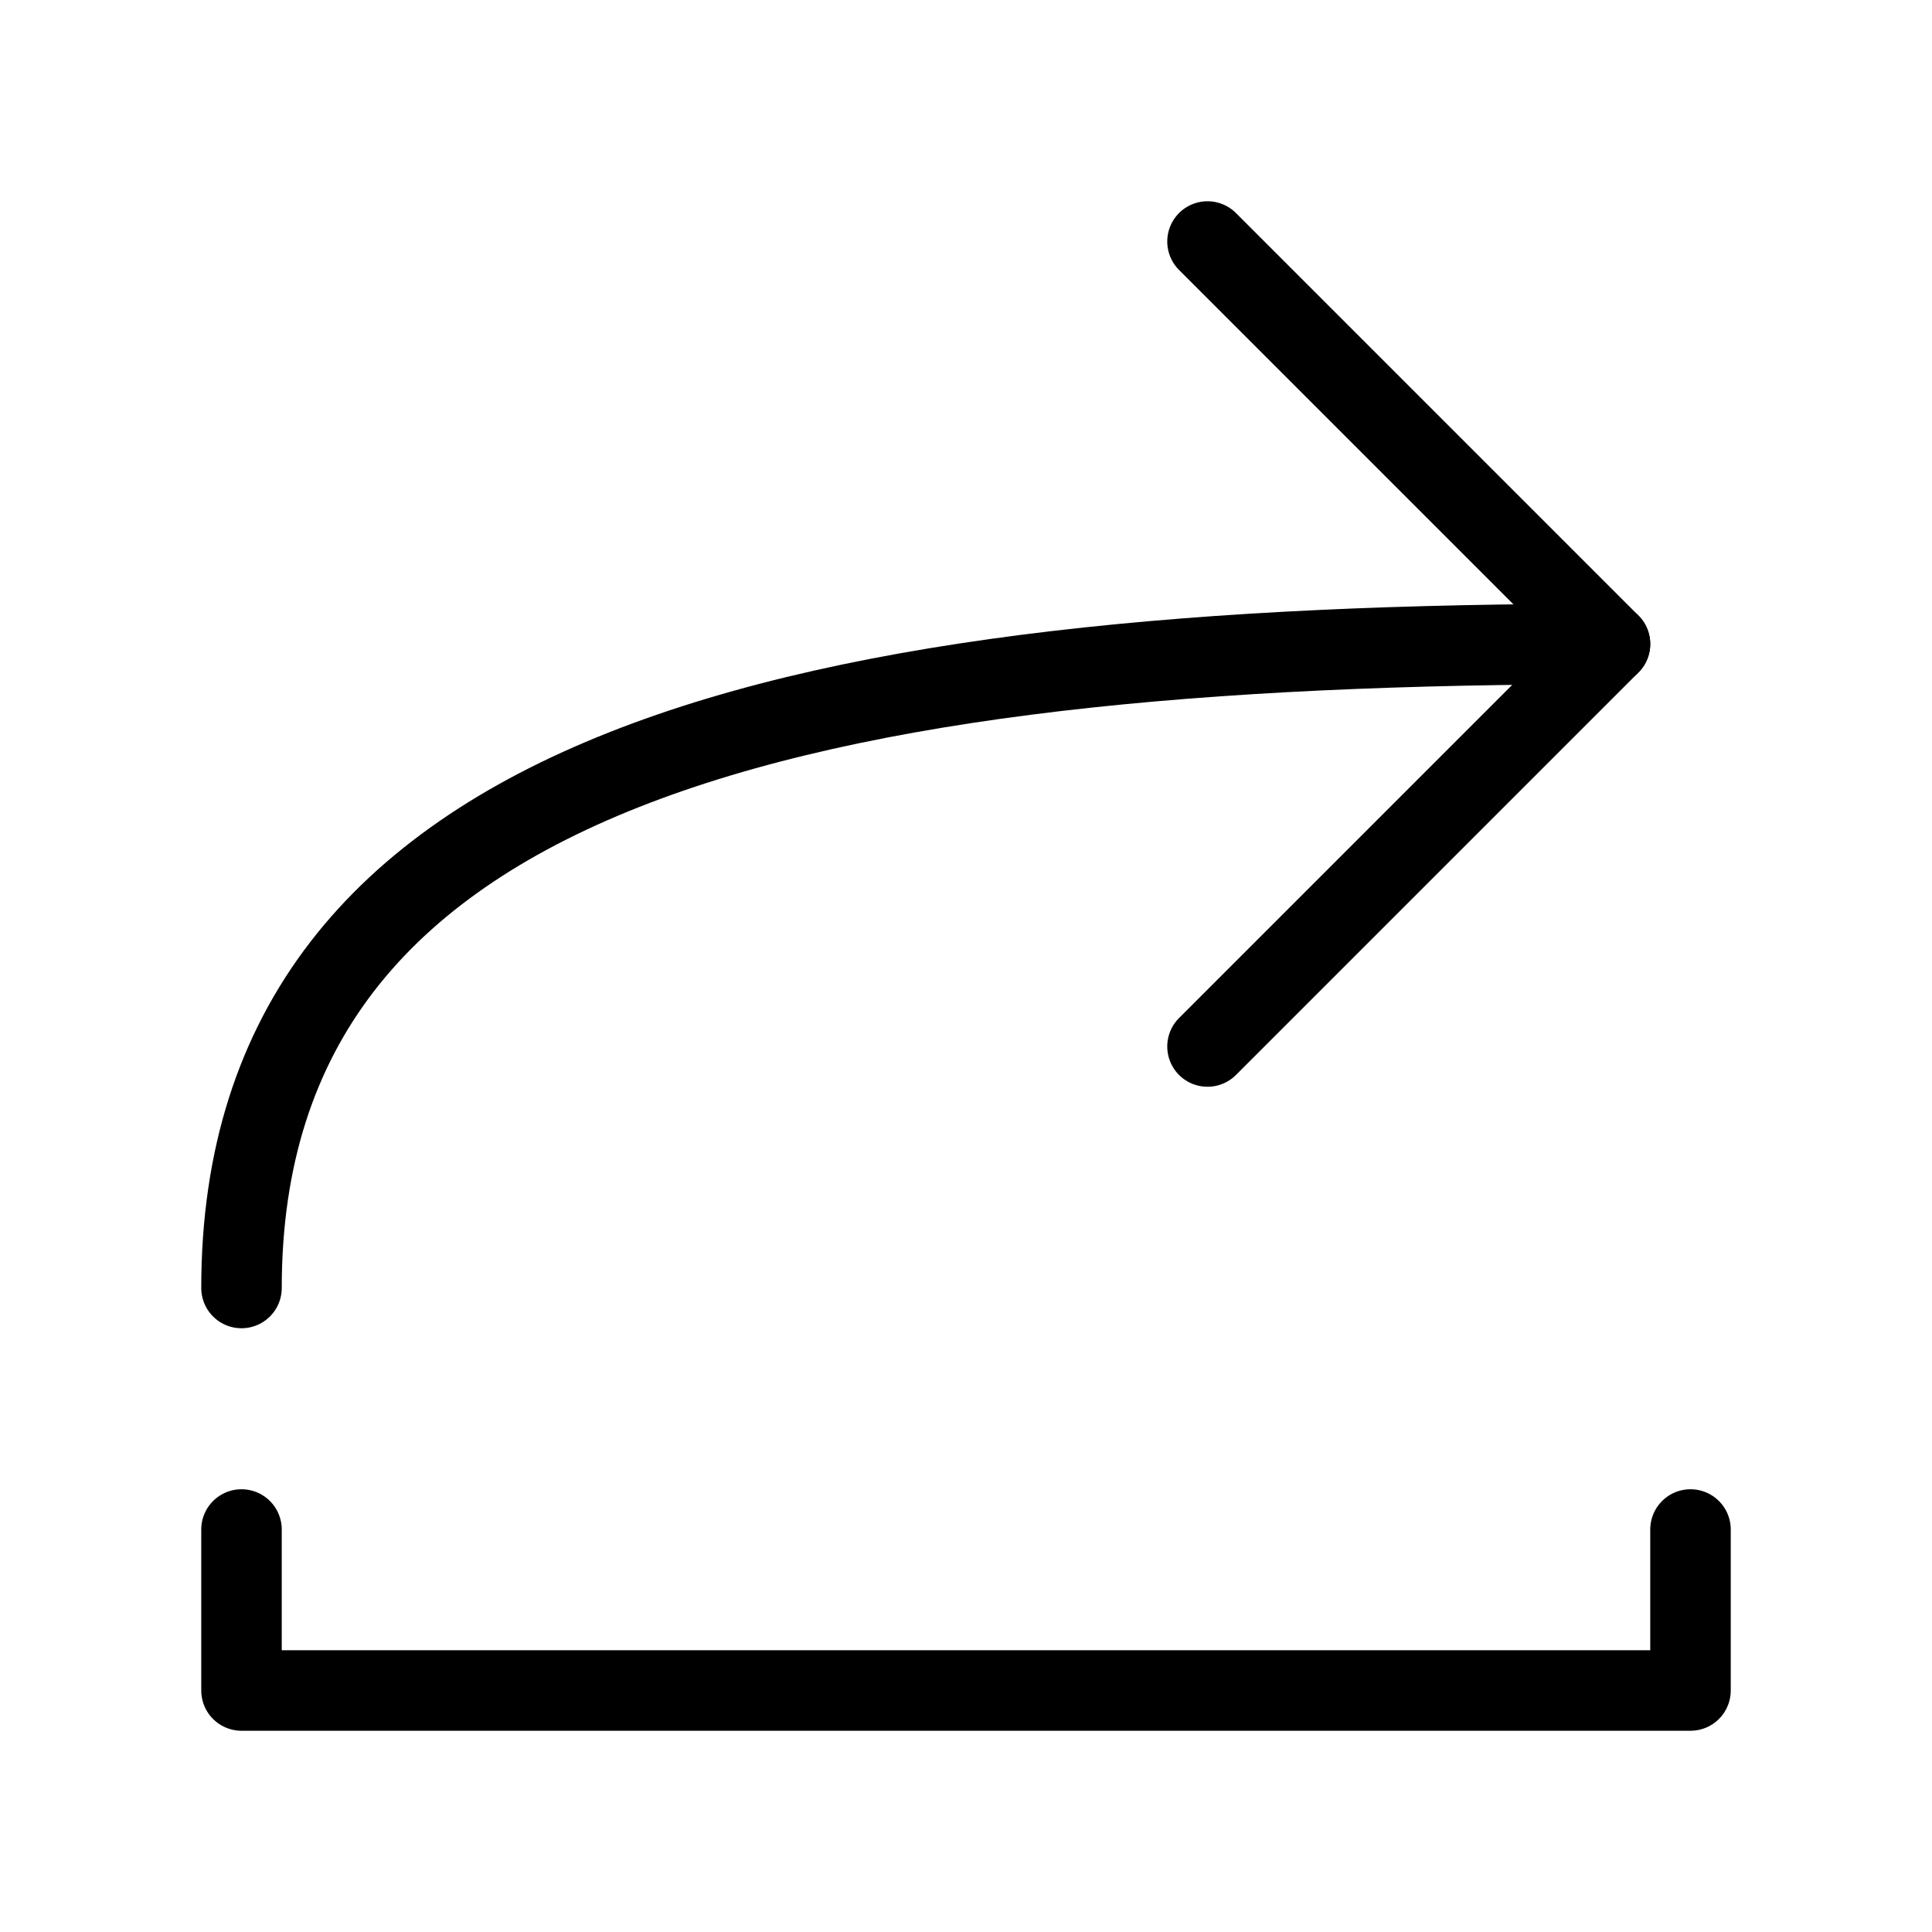
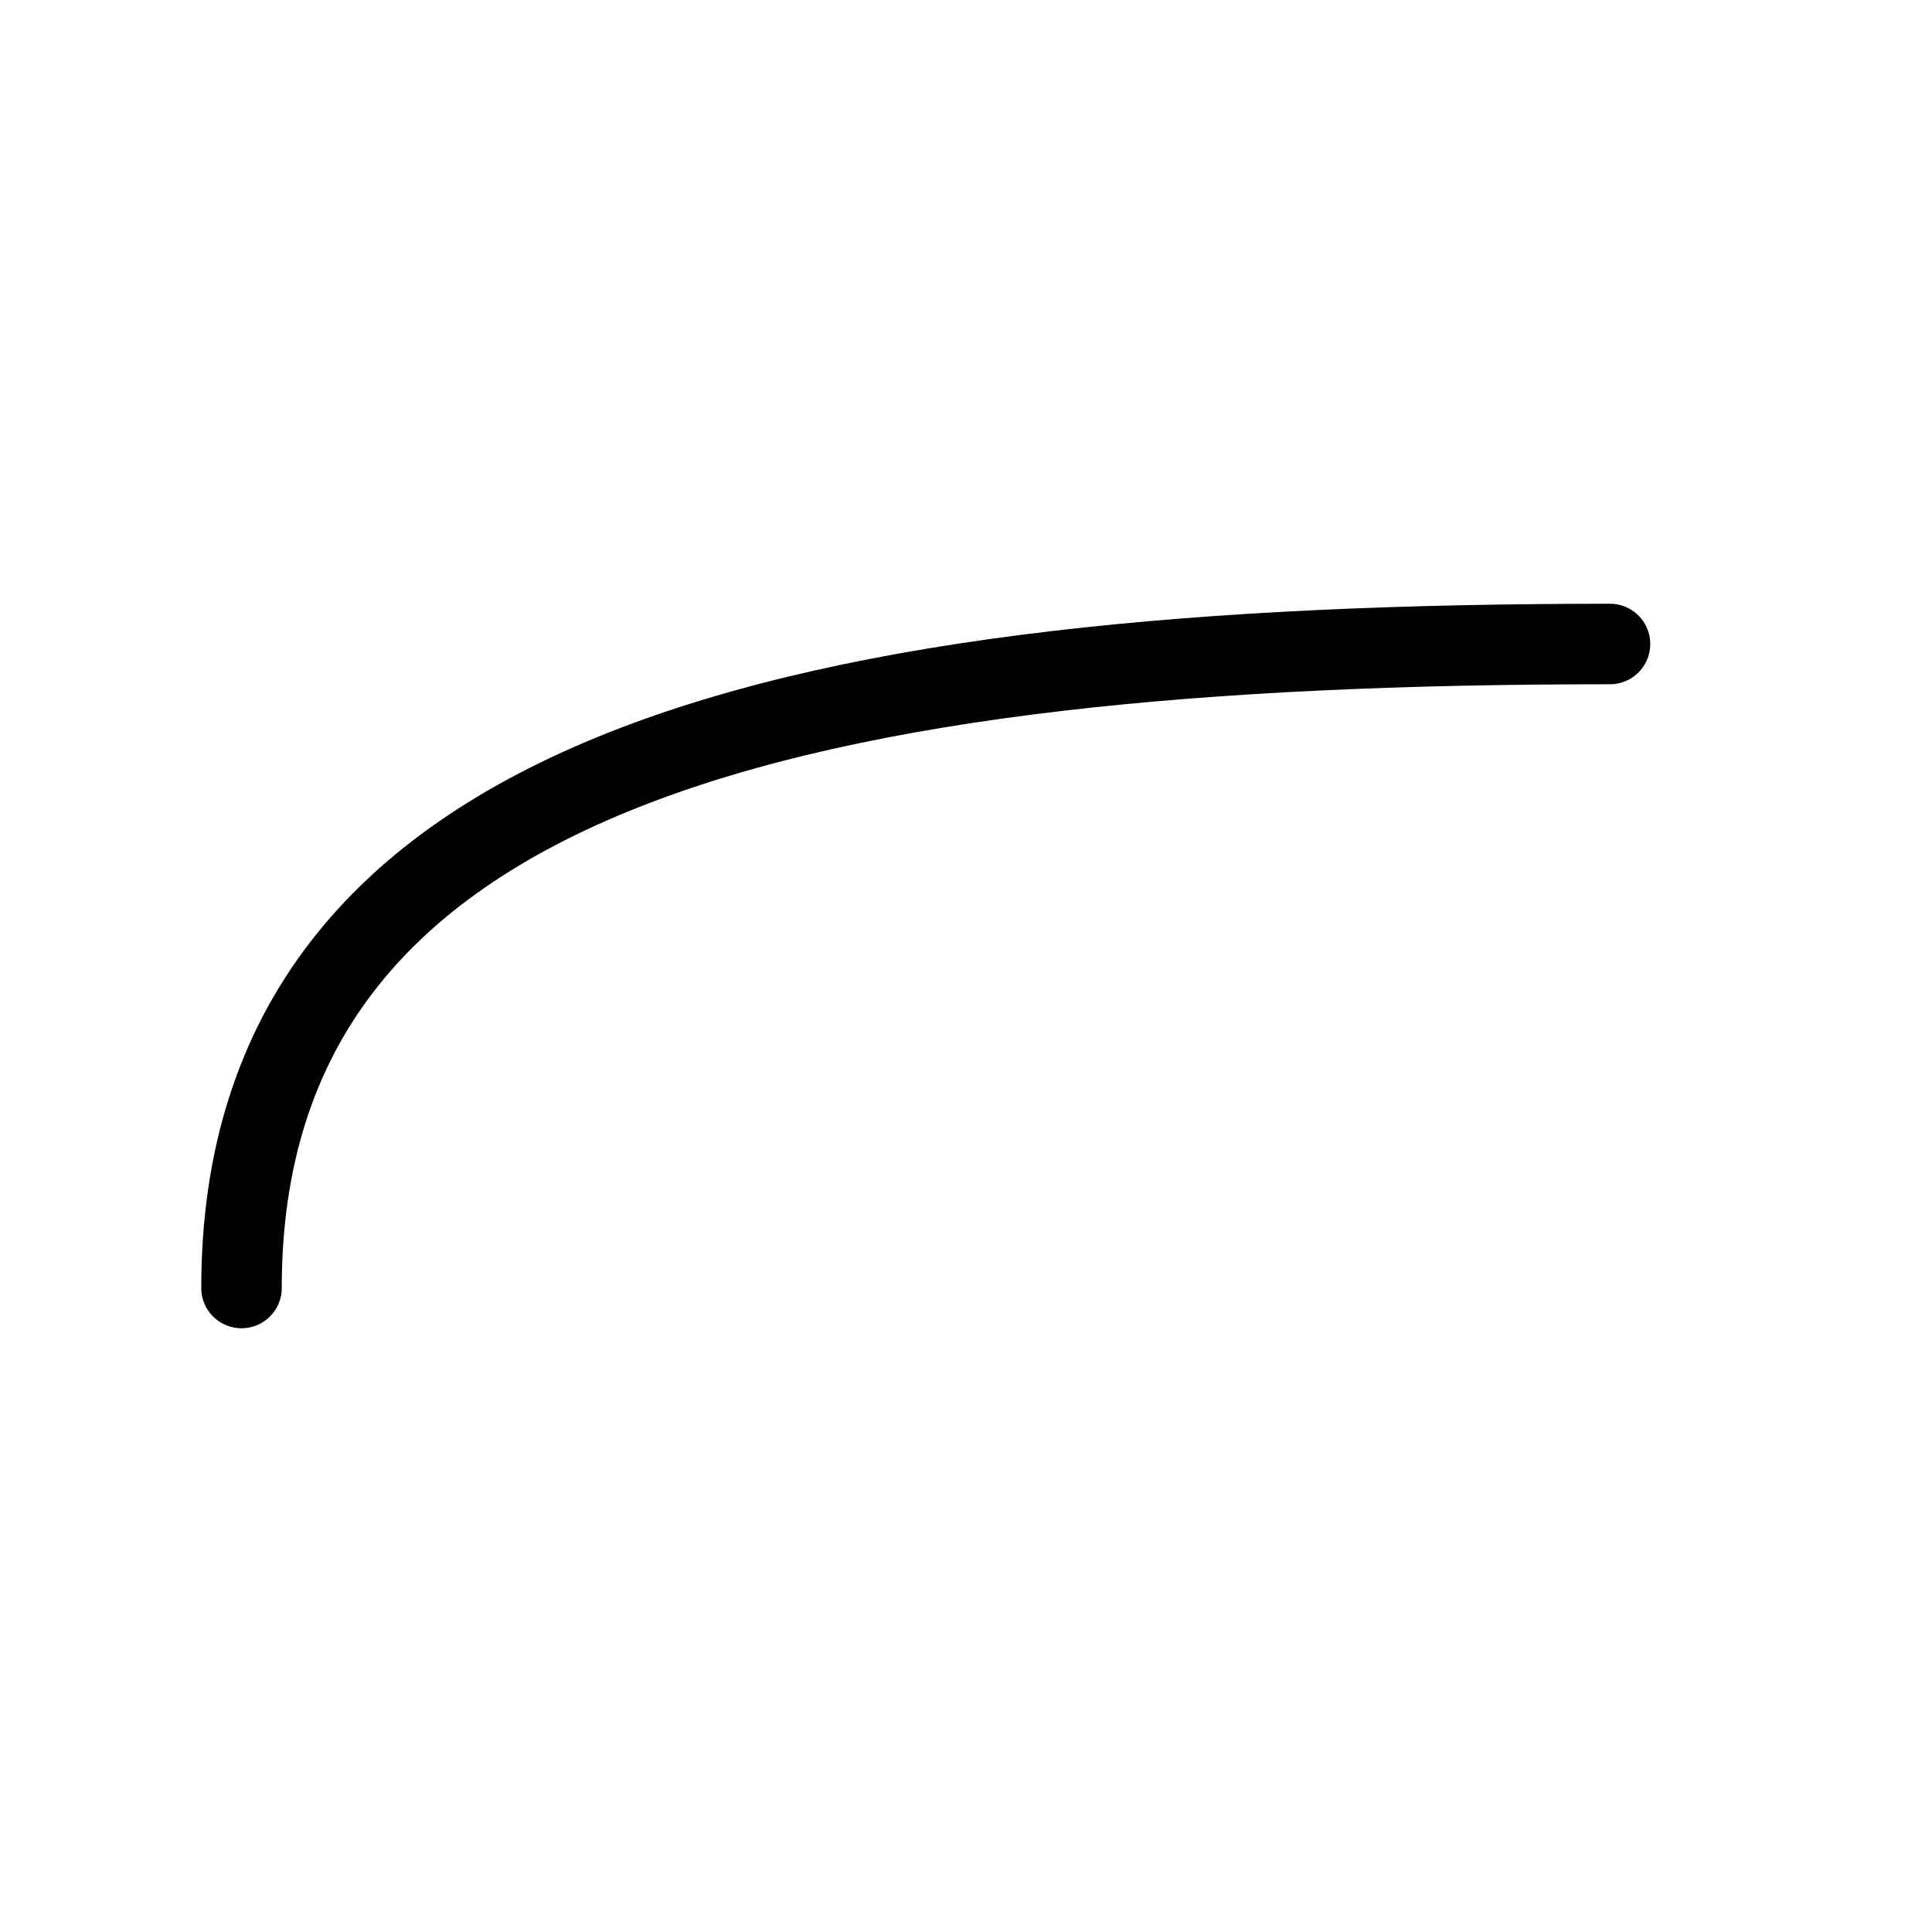
<svg xmlns="http://www.w3.org/2000/svg" viewBox="0 0 48 48" fill="none">
-   <path d="M42 38V42L6 42L6 38" stroke="currentColor" stroke-width="2" stroke-linecap="round" stroke-linejoin="round" />
-   <path d="M30 6L40 16L30 26" stroke="currentColor" stroke-width="2" stroke-linecap="round" stroke-linejoin="round" />
  <path d="M40 16C20 16 6 19 6 32" stroke="currentColor" stroke-width="2" stroke-linecap="round" stroke-linejoin="round" />
</svg>